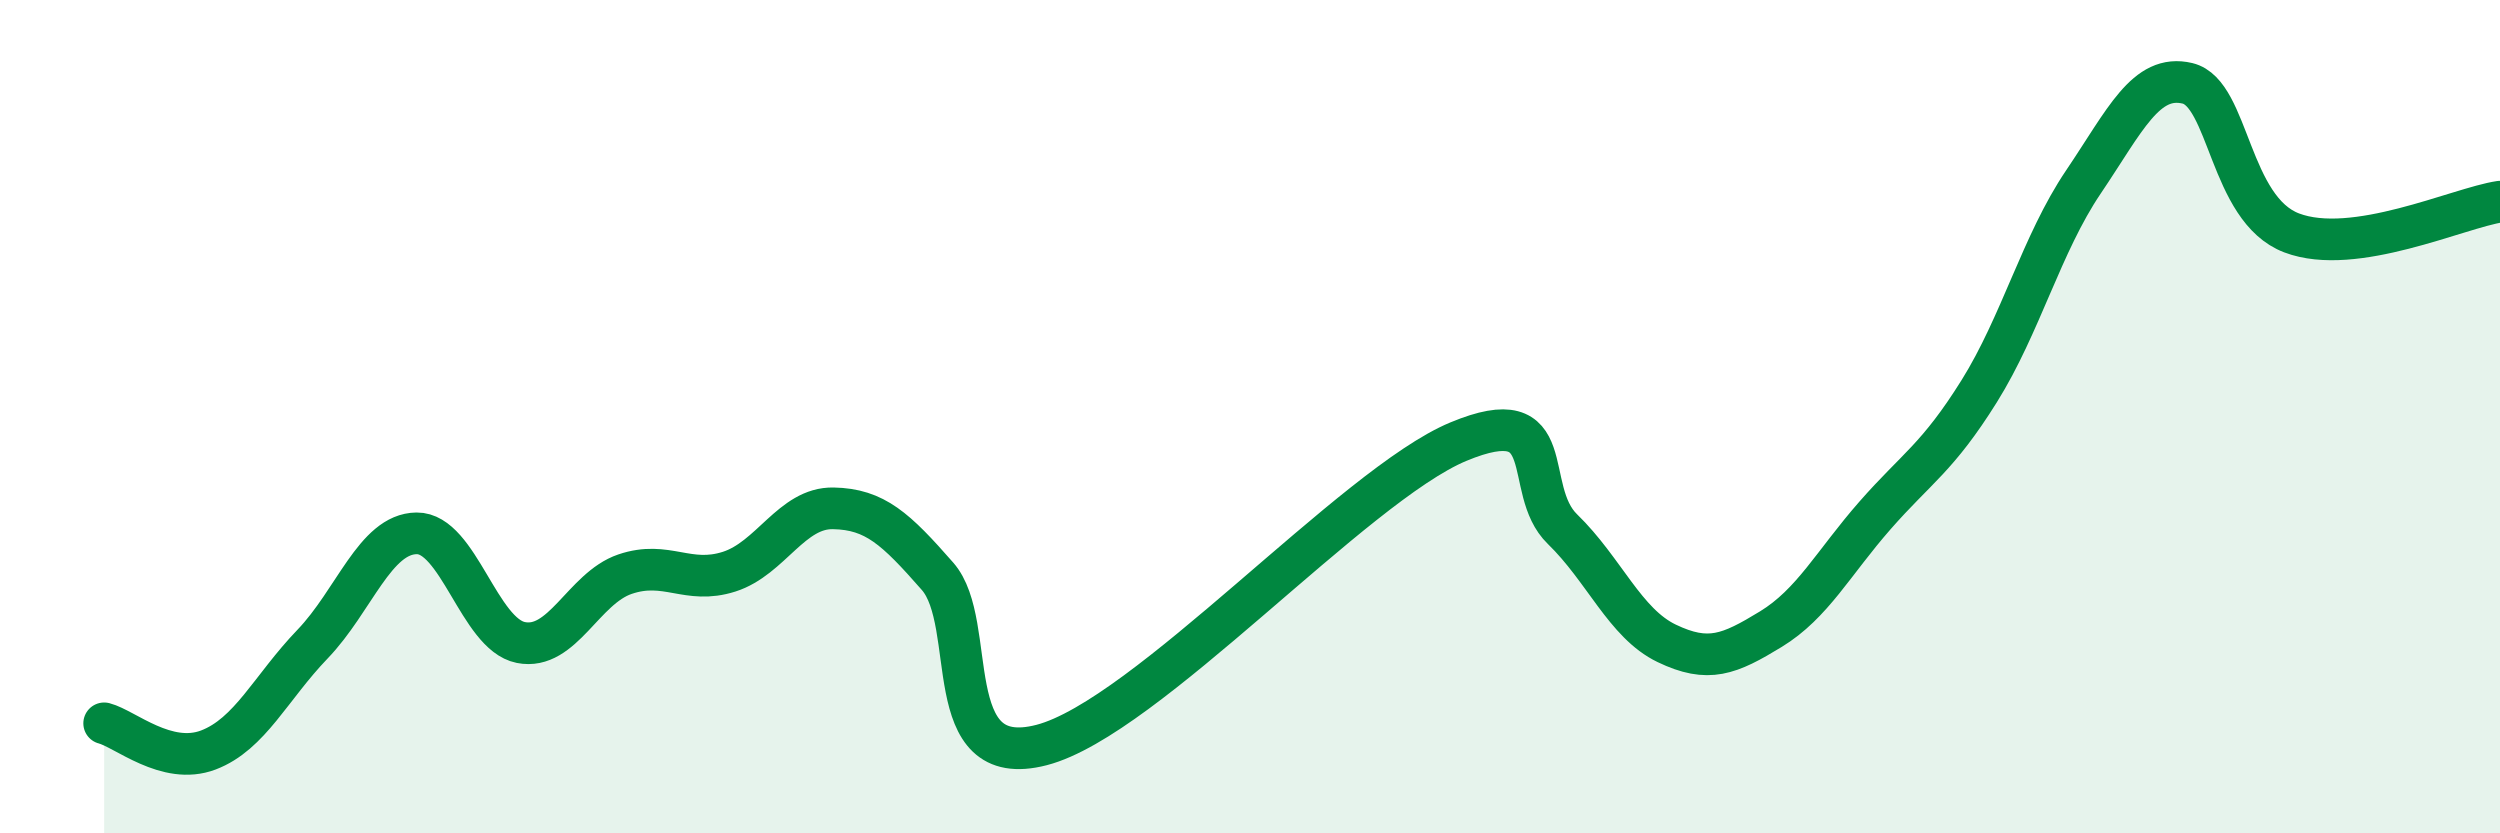
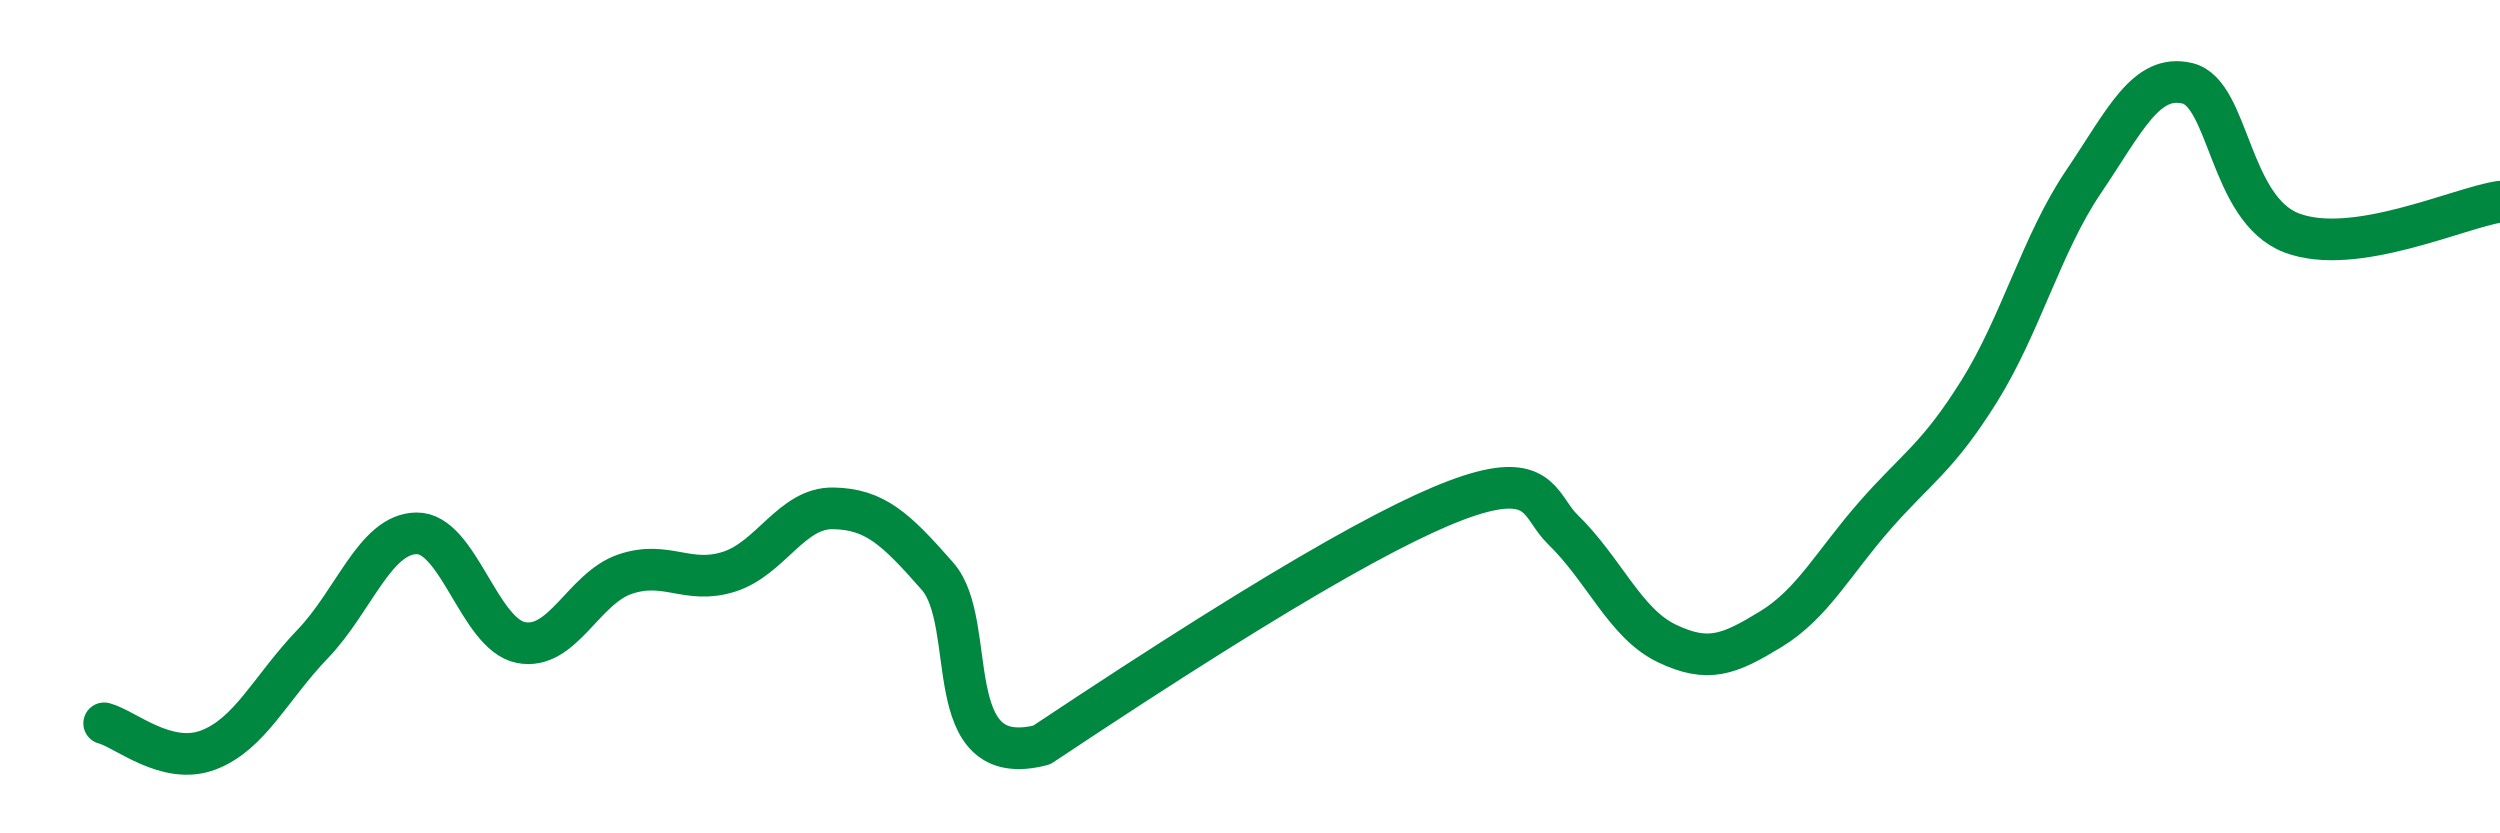
<svg xmlns="http://www.w3.org/2000/svg" width="60" height="20" viewBox="0 0 60 20">
-   <path d="M 2.5,17.36 C 3,17.49 4,18.38 5,18 C 6,17.62 6.5,16.5 7.5,15.46 C 8.5,14.42 9,12.81 10,12.8 C 11,12.79 11.5,15.22 12.5,15.42 C 13.5,15.62 14,14.12 15,13.78 C 16,13.44 16.5,14.04 17.5,13.72 C 18.5,13.4 19,12.18 20,12.2 C 21,12.22 21.5,12.69 22.5,13.83 C 23.5,14.97 22.5,18.53 25,17.88 C 27.5,17.23 32.5,11.64 35,10.6 C 37.5,9.56 36.5,11.73 37.5,12.7 C 38.5,13.67 39,14.96 40,15.44 C 41,15.92 41.5,15.71 42.5,15.1 C 43.5,14.49 44,13.51 45,12.37 C 46,11.23 46.5,10.99 47.5,9.39 C 48.5,7.79 49,5.85 50,4.37 C 51,2.89 51.5,1.76 52.5,2 C 53.5,2.24 53.5,5.02 55,5.59 C 56.5,6.16 59,4.99 60,4.84L60 20L2.5 20Z" fill="#008740" opacity="0.1" stroke-linecap="round" stroke-linejoin="round" />
-   <path d="M 2.5,17.36 C 3,17.49 4,18.38 5,18 C 6,17.62 6.5,16.5 7.5,15.46 C 8.5,14.42 9,12.81 10,12.8 C 11,12.79 11.5,15.22 12.5,15.42 C 13.5,15.62 14,14.12 15,13.78 C 16,13.44 16.5,14.04 17.5,13.72 C 18.5,13.4 19,12.18 20,12.2 C 21,12.22 21.5,12.69 22.5,13.83 C 23.5,14.97 22.5,18.53 25,17.88 C 27.5,17.23 32.5,11.64 35,10.6 C 37.5,9.56 36.5,11.73 37.5,12.7 C 38.5,13.67 39,14.96 40,15.44 C 41,15.92 41.5,15.71 42.5,15.1 C 43.5,14.49 44,13.51 45,12.37 C 46,11.23 46.5,10.99 47.5,9.39 C 48.5,7.79 49,5.85 50,4.37 C 51,2.89 51.5,1.76 52.5,2 C 53.5,2.24 53.5,5.02 55,5.59 C 56.5,6.16 59,4.99 60,4.84" stroke="#008740" stroke-width="1" fill="none" stroke-linecap="round" stroke-linejoin="round" />
+   <path d="M 2.5,17.36 C 3,17.49 4,18.38 5,18 C 6,17.62 6.5,16.5 7.5,15.46 C 8.5,14.42 9,12.81 10,12.8 C 11,12.79 11.5,15.22 12.5,15.42 C 13.5,15.62 14,14.12 15,13.78 C 16,13.44 16.5,14.04 17.5,13.72 C 18.5,13.4 19,12.18 20,12.2 C 21,12.22 21.5,12.69 22.5,13.83 C 23.5,14.97 22.5,18.53 25,17.88 C 37.5,9.56 36.5,11.73 37.5,12.7 C 38.5,13.67 39,14.96 40,15.44 C 41,15.92 41.5,15.71 42.5,15.1 C 43.5,14.49 44,13.51 45,12.37 C 46,11.23 46.5,10.99 47.5,9.39 C 48.5,7.79 49,5.85 50,4.37 C 51,2.89 51.5,1.76 52.5,2 C 53.5,2.24 53.5,5.02 55,5.59 C 56.5,6.16 59,4.99 60,4.84" stroke="#008740" stroke-width="1" fill="none" stroke-linecap="round" stroke-linejoin="round" />
</svg>